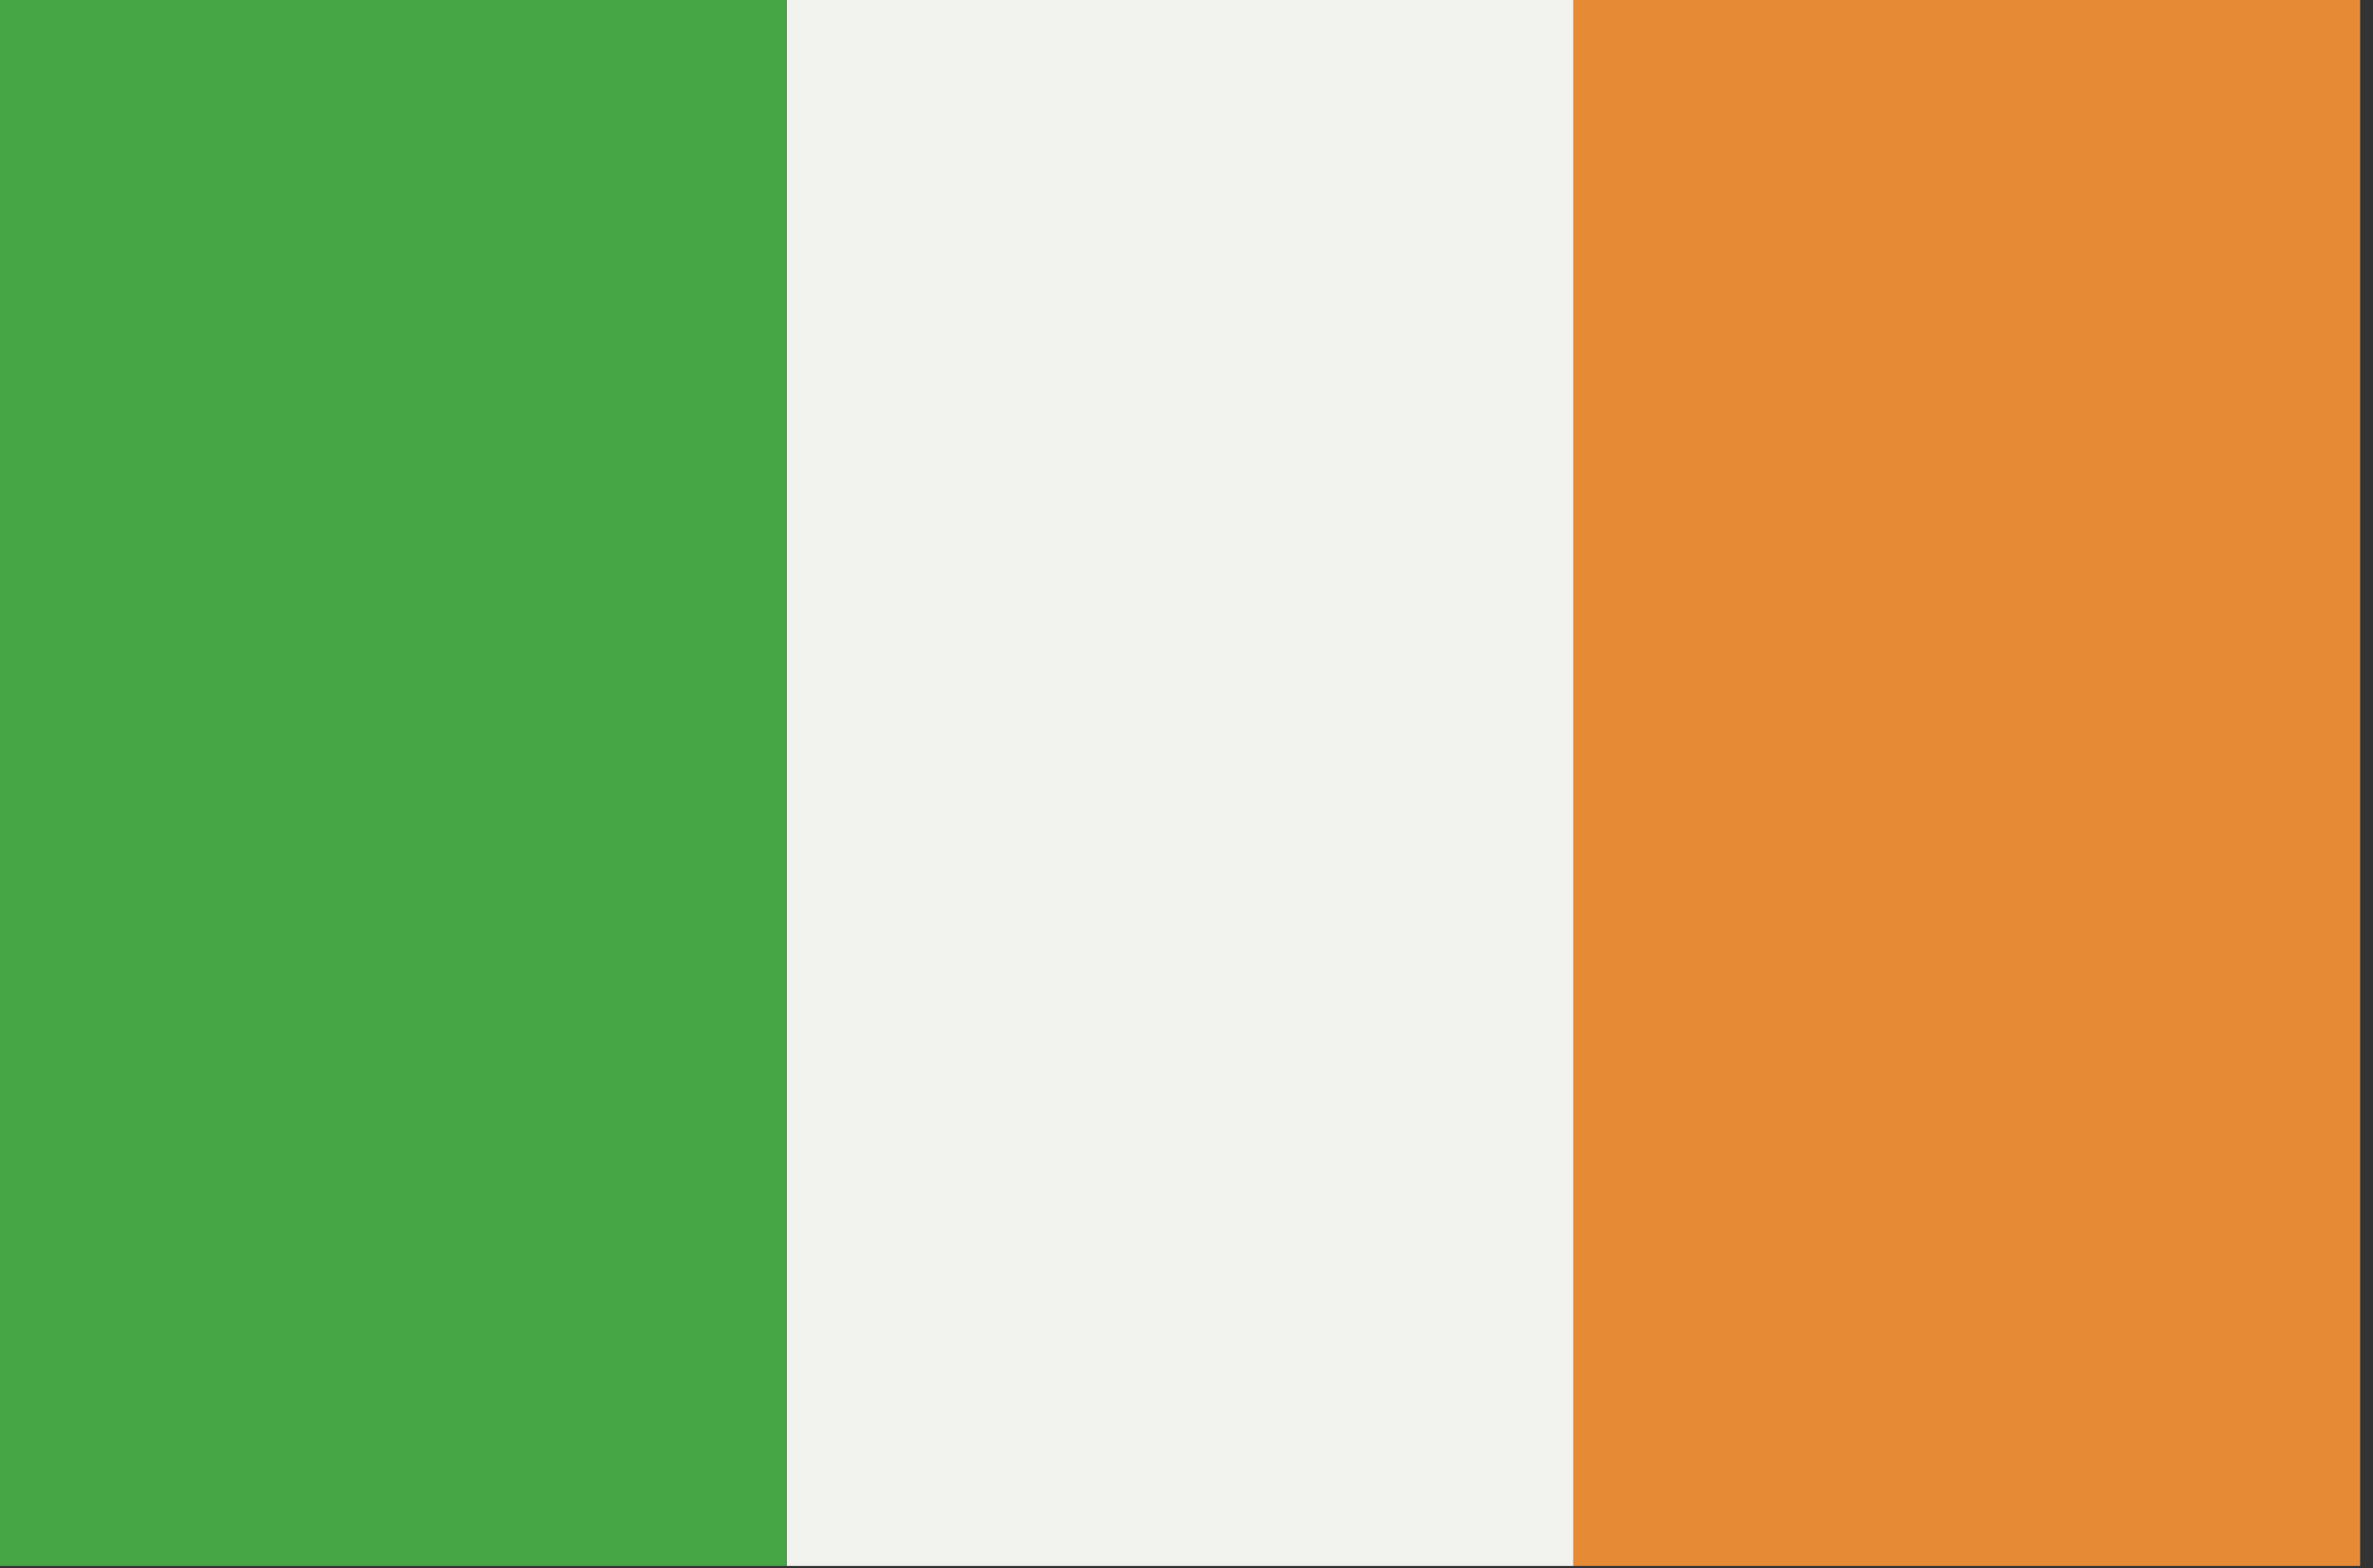
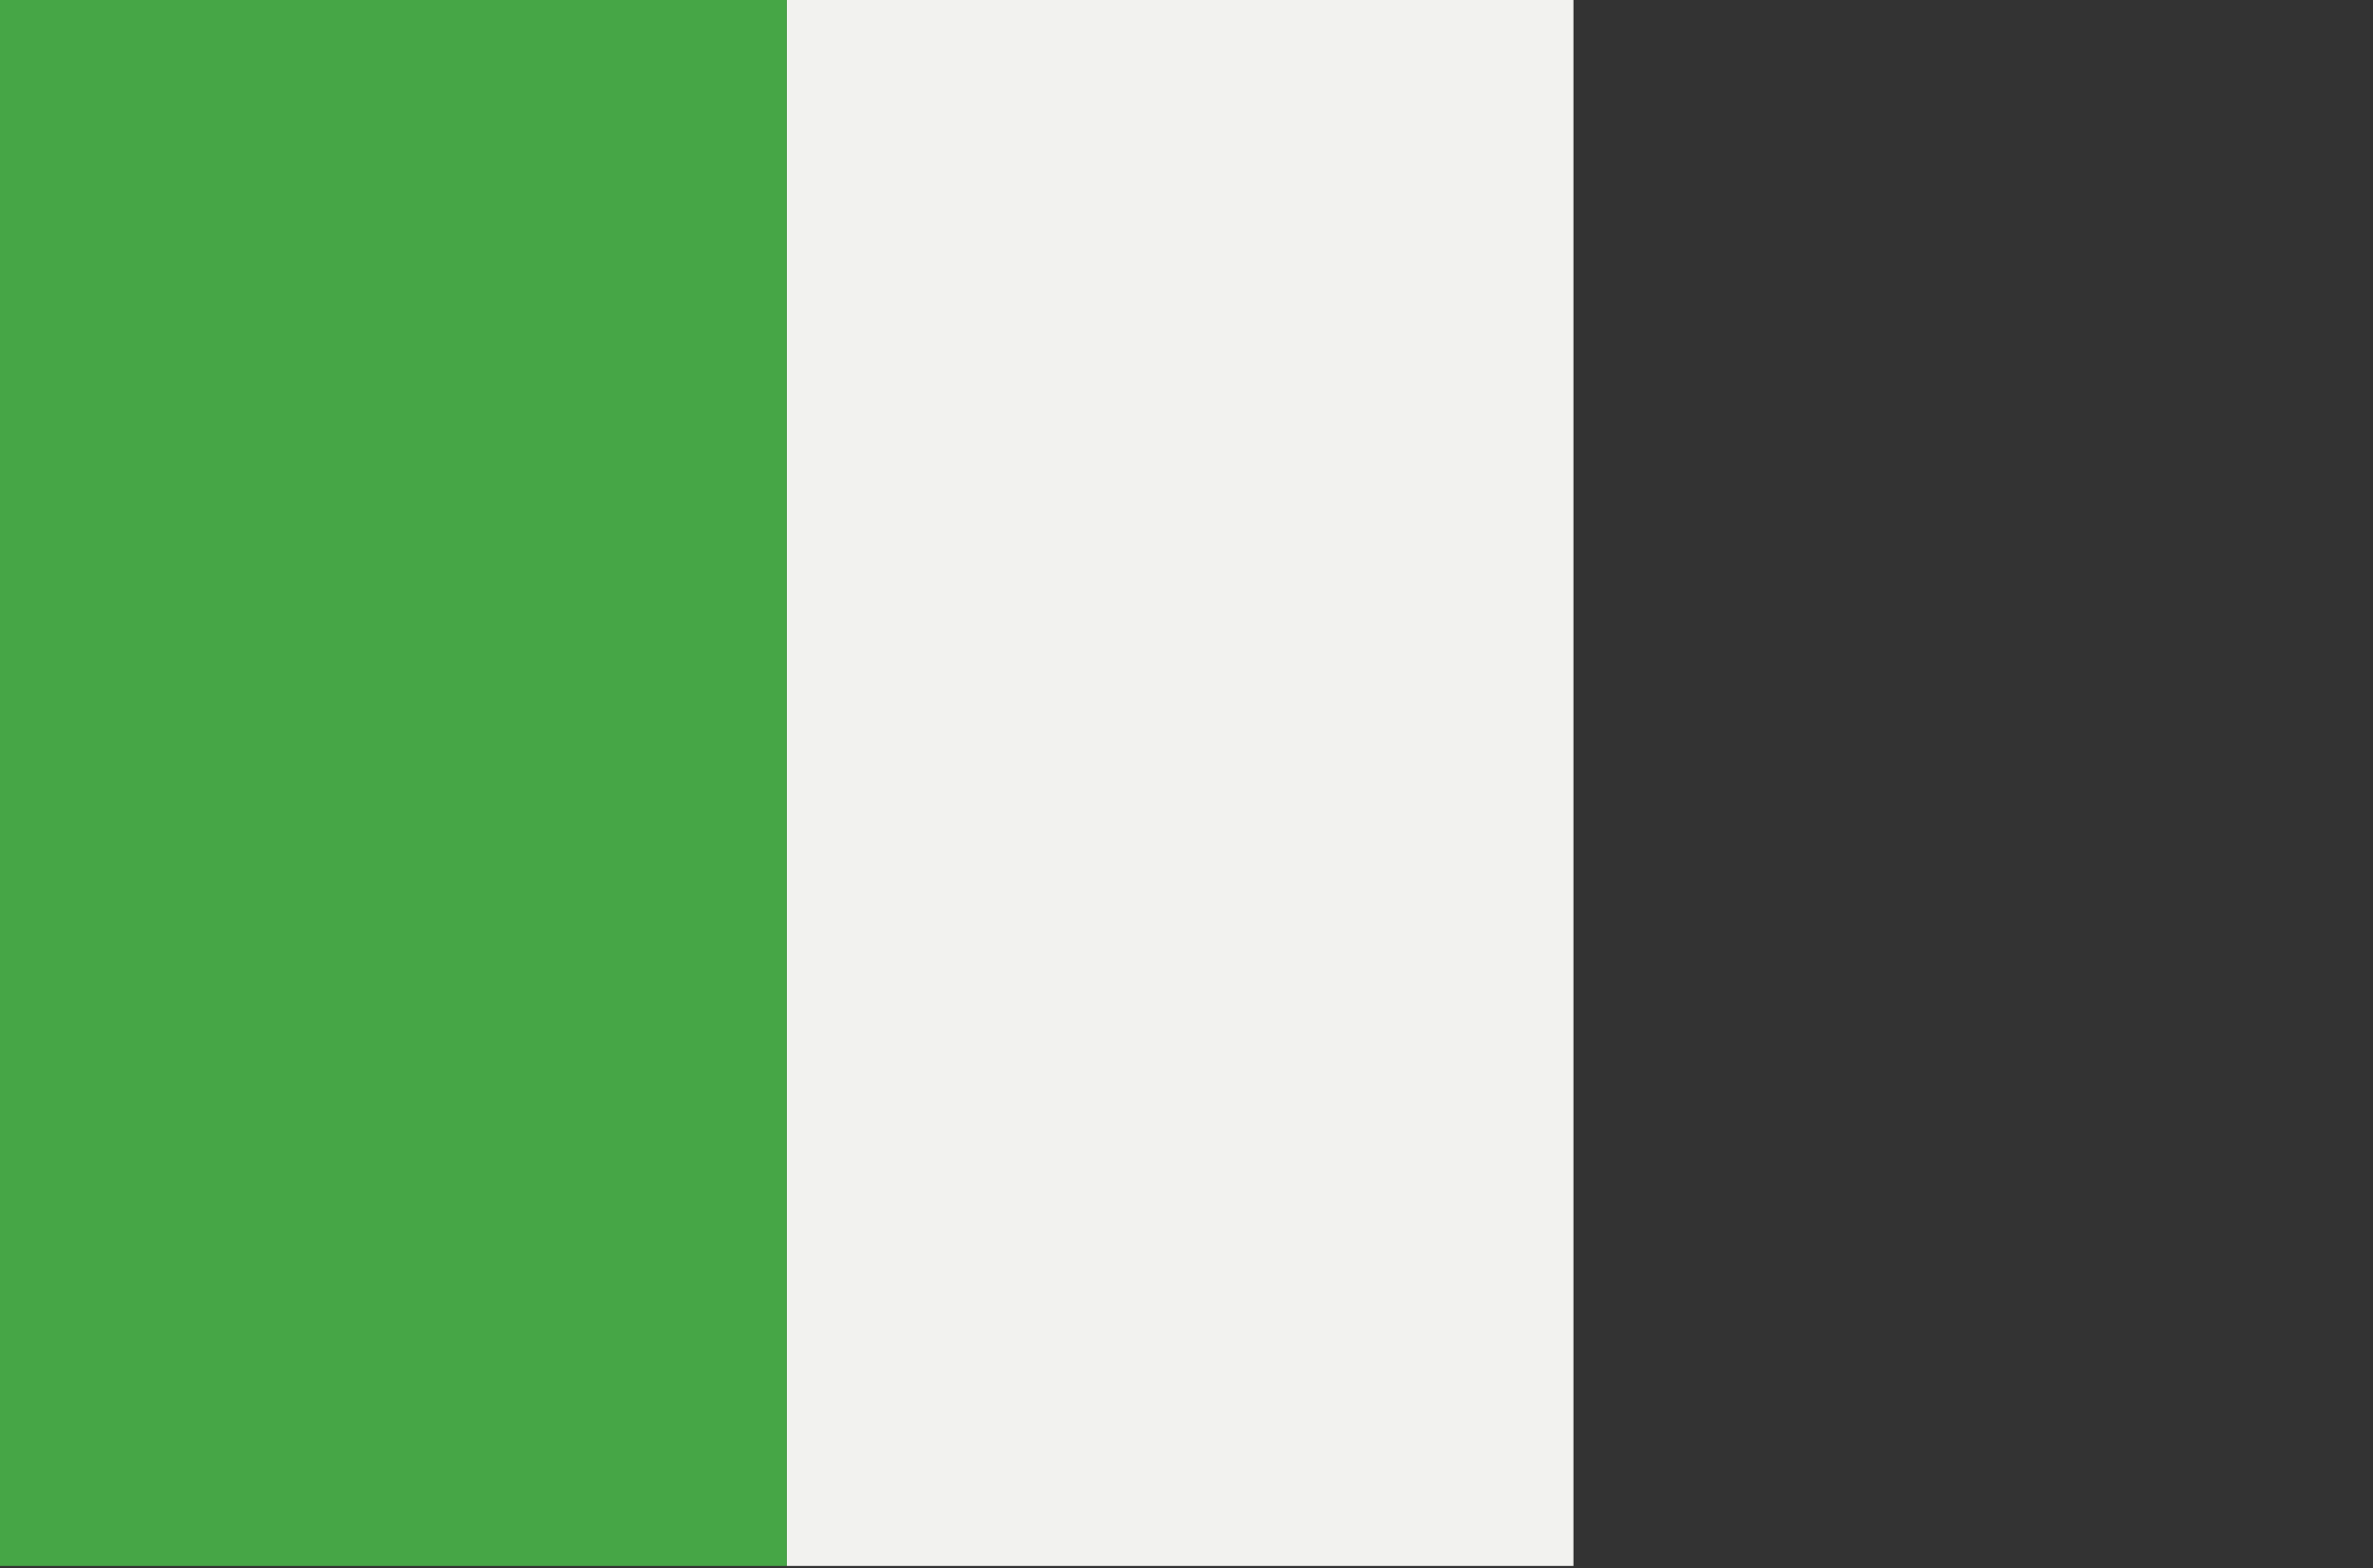
<svg xmlns="http://www.w3.org/2000/svg" width="171px" height="113px" viewBox="0 0 171 113" version="1.1">
  <rect x="0" y="0" width="171" height="113" fill="#333333" stroke="none" />
  <title>Ireland</title>
  <desc>Created with Sketch.</desc>
  <g id="Ireland" stroke="none" stroke-width="1" fill="none" fill-rule="evenodd">
    <g>
-       <polygon id="Fill-874" fill="#E78A35" points="113.385 112.847 170.075 112.847 170.075 0 113.385 0" />
      <polygon id="Fill-875" fill="#F2F2EF" points="56.695 112.847 113.385 112.847 113.385 0 56.695 0" />
      <polygon id="Fill-876" fill="#46A646" points="0 112.847 56.695 112.847 56.695 0 0 0" />
    </g>
  </g>
</svg>